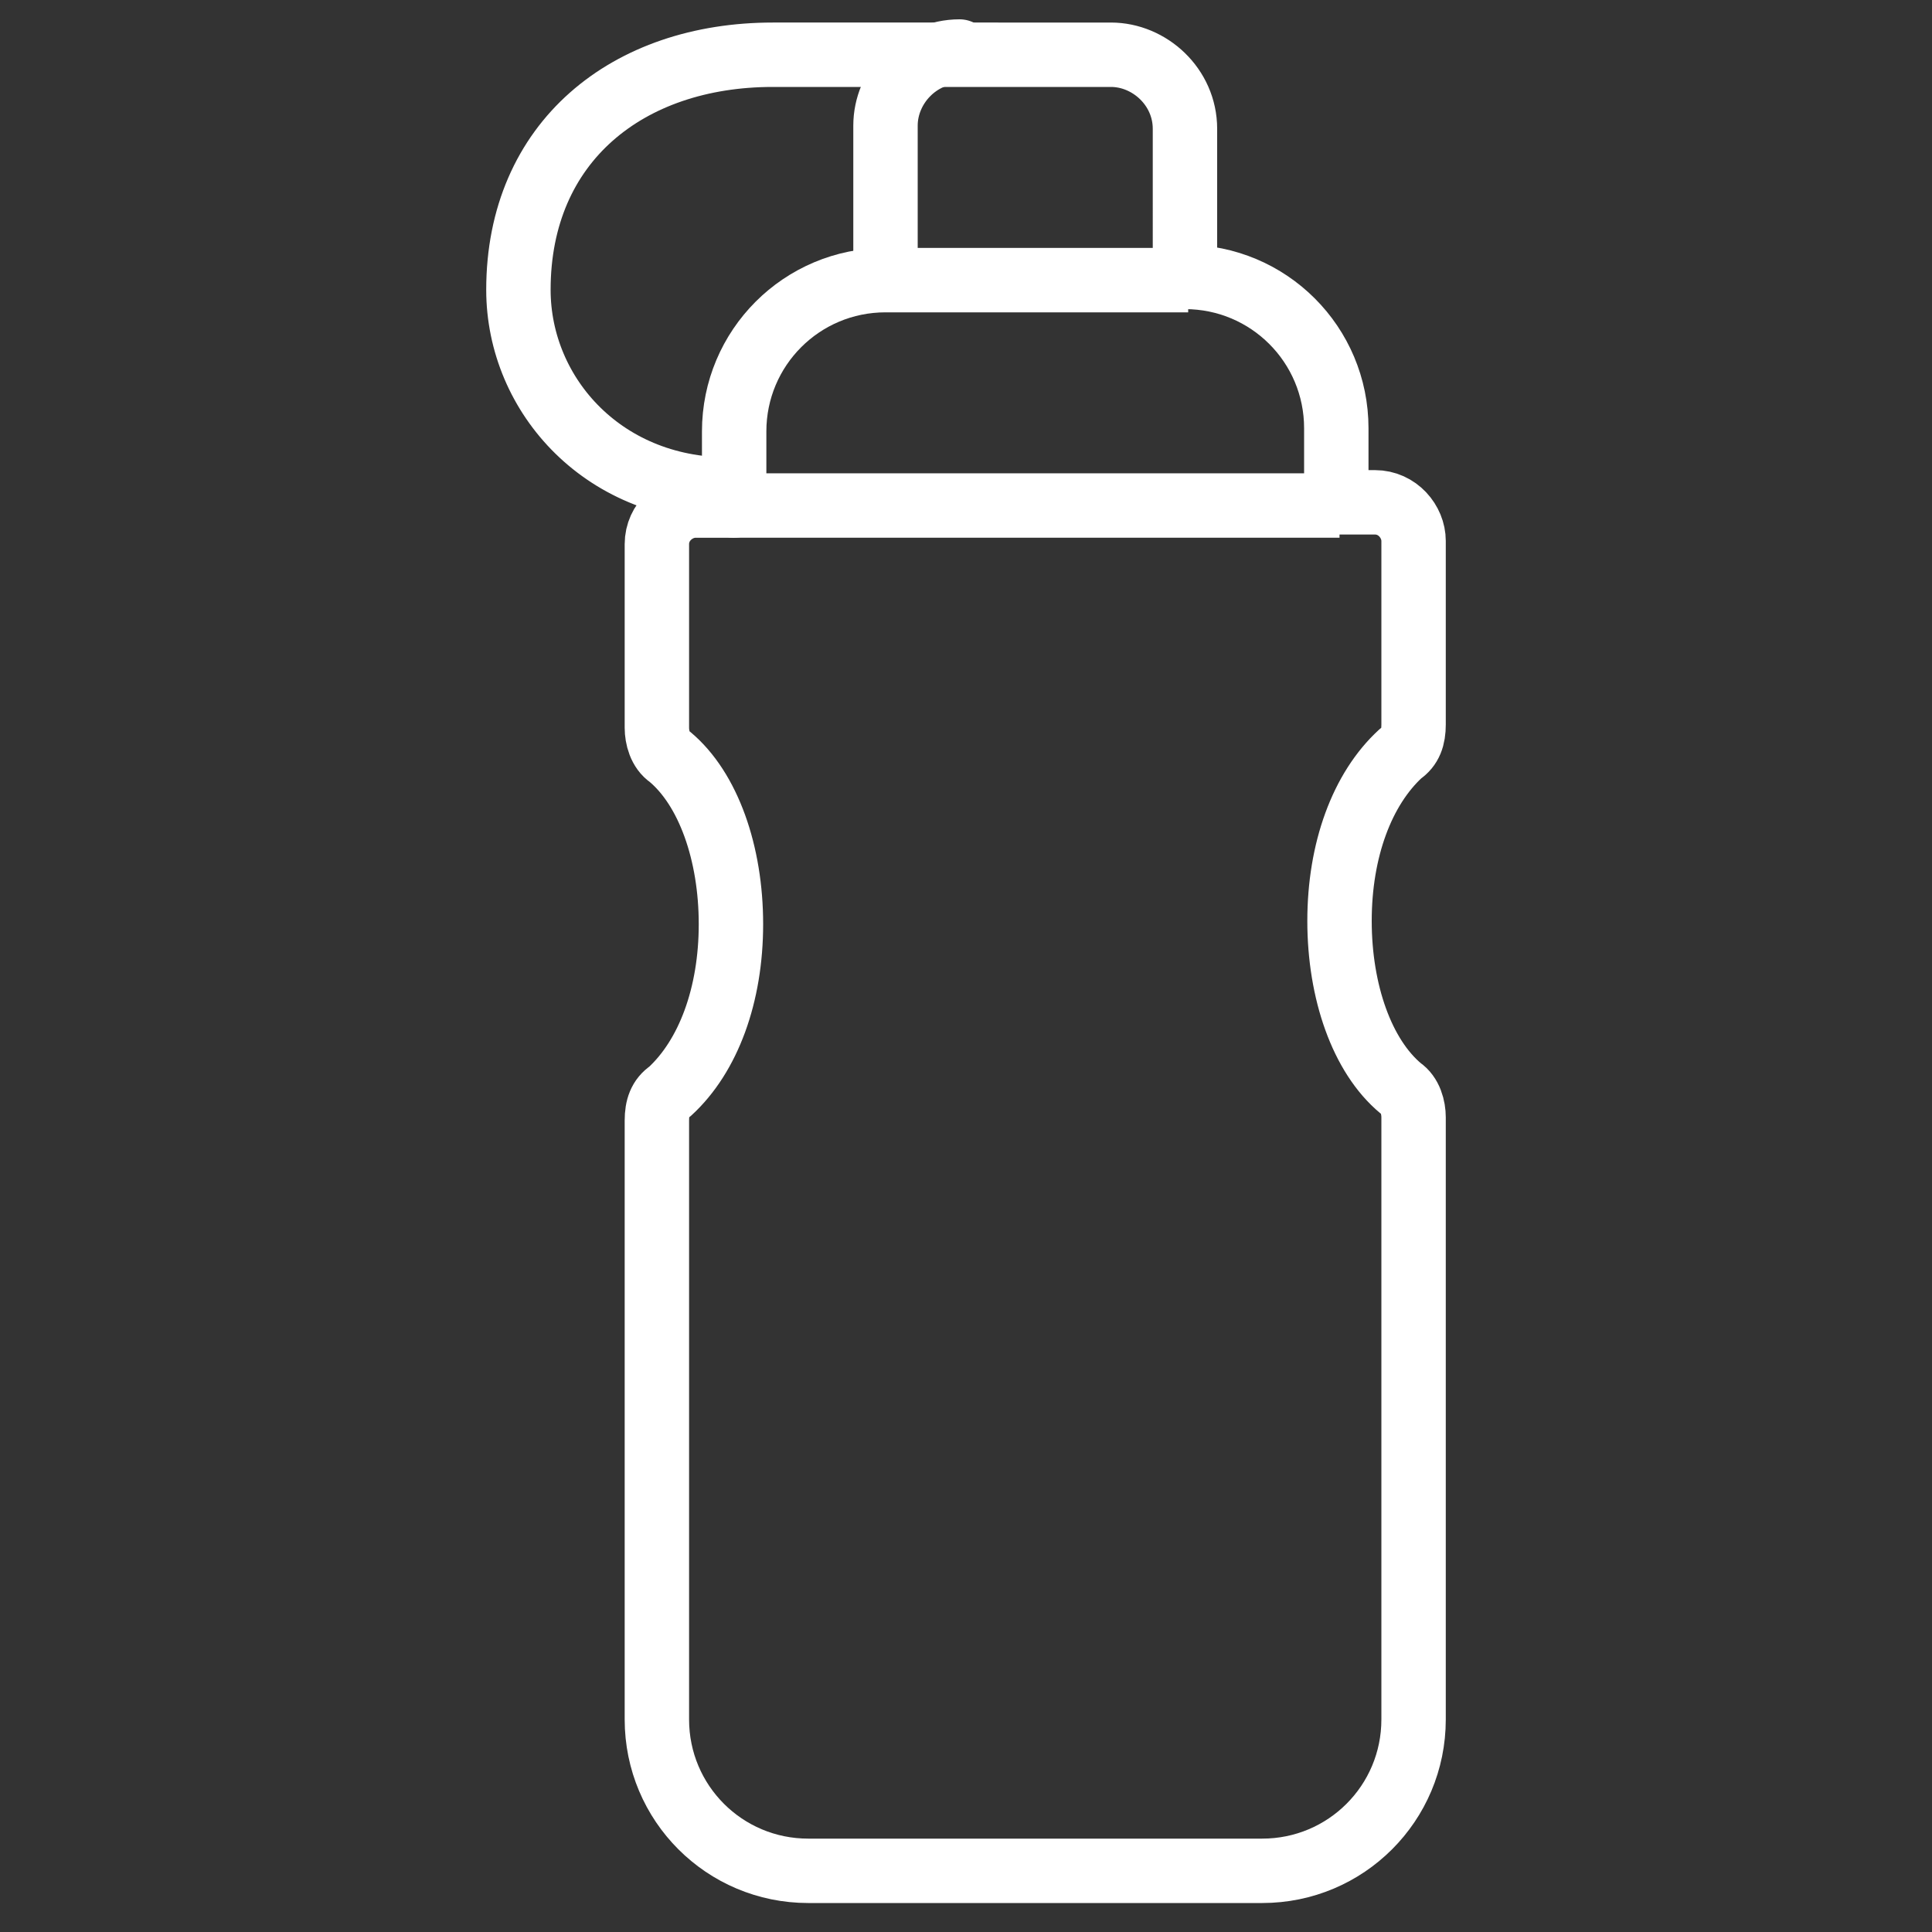
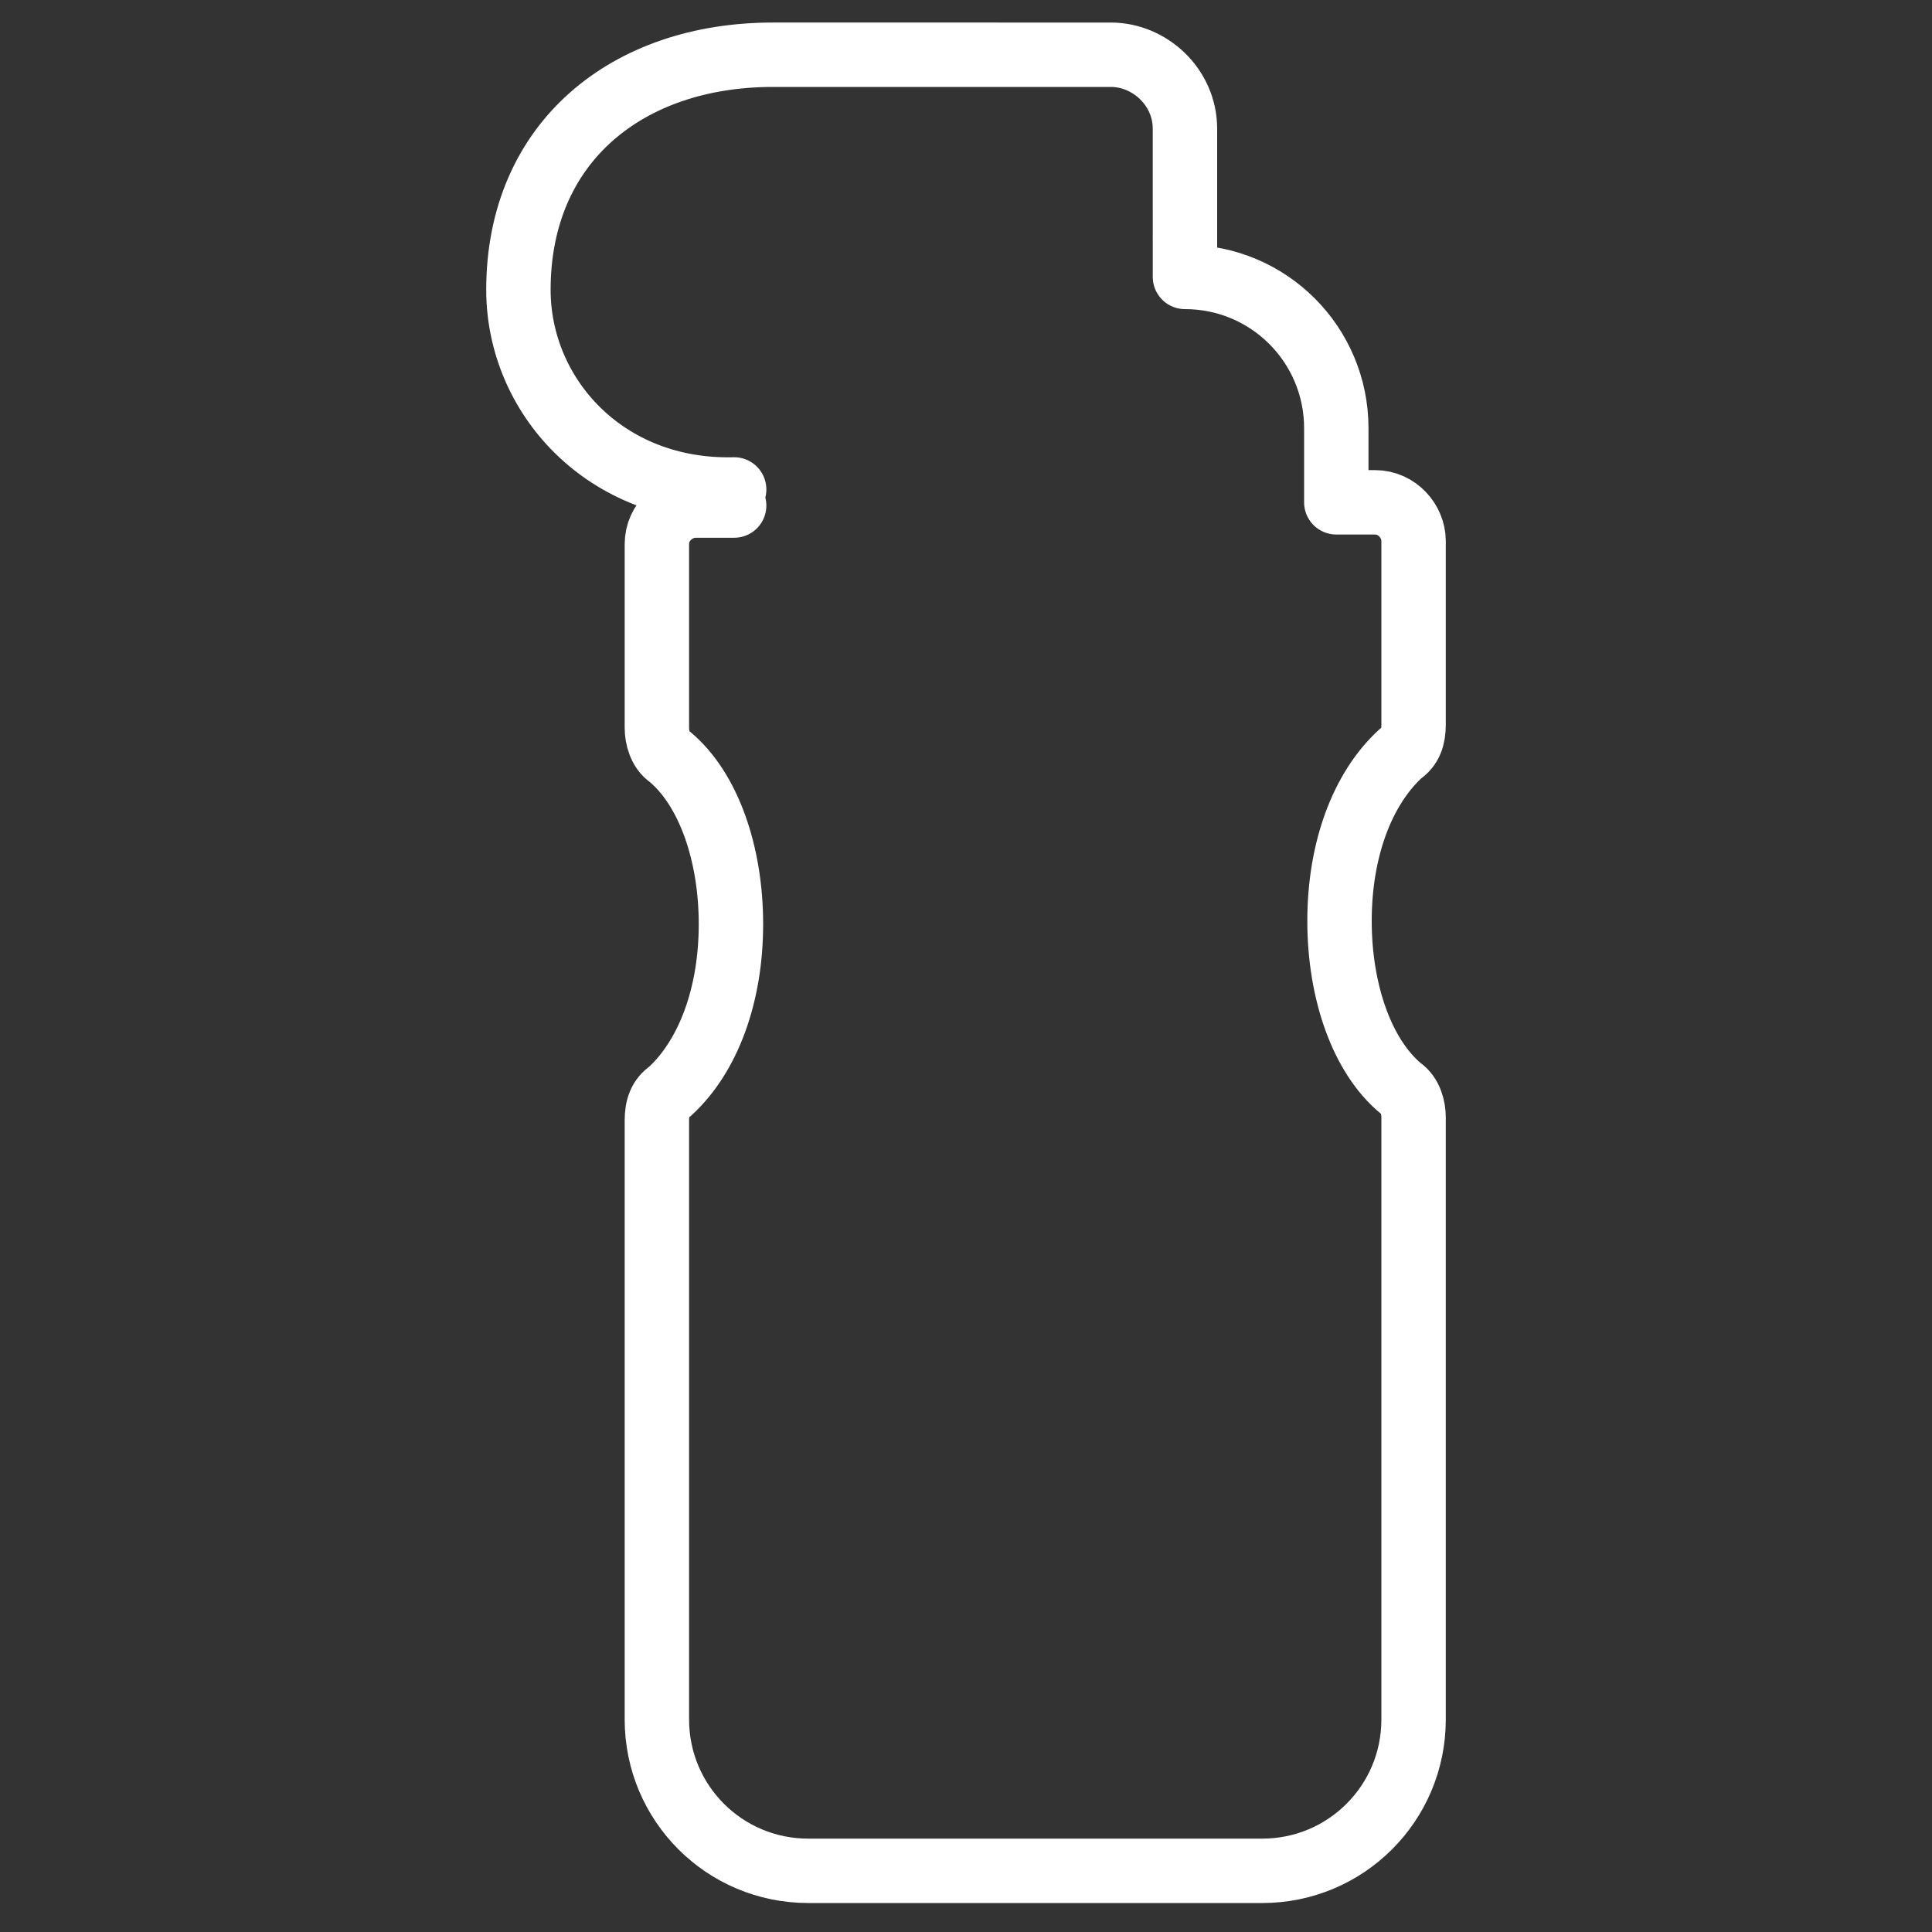
<svg xmlns="http://www.w3.org/2000/svg" version="1.1" id="Ebene_1" x="0px" y="0px" viewBox="0 0 60 60" enable-background="new 0 0 60 60" xml:space="preserve">
  <rect x="0" y="0" width="60" height="60" fill="#333333" stroke="none" />
  <g>
    <path fill="none" stroke="#FFFFFF" stroke-width="2" stroke-linecap="round" stroke-linejoin="round" stroke-miterlimit="10" d="   M22.8,15.7h-1.2c-0.6,0-1.2,0.5-1.2,1.2l0,2.1l0,3.6c0,0.3,0.1,0.7,0.4,0.9c1.2,1,1.9,3,1.9,5.2s-0.7,4.1-1.9,5.2   c-0.3,0.2-0.4,0.5-0.4,0.9v18.6c0,2.6,2.1,4.7,4.7,4.7h14.1c2.6,0,4.7-2.1,4.7-4.7V34.7c0-0.3-0.1-0.7-0.4-0.9   c-1.2-1-1.9-3-1.9-5.2s0.7-4.1,1.9-5.2c0.3-0.2,0.4-0.5,0.4-0.9v-5.7c0-0.6-0.5-1.2-1.2-1.2h-1.2v-2.3c0-2.6-2.1-4.7-4.7-4.7V4   c0-1.3-1.1-2.3-2.3-2.3H24c-4.5,0-7.9,2.7-7.9,7.3c0,3.3,2.7,6.3,6.7,6.2" />
-     <path fill="none" stroke="#FFFFFF" stroke-width="2" stroke-linecap="round" stroke-linejoin="round" stroke-miterlimit="10" d="   M29.8,1.6c-1.3,0-2.3,1.1-2.3,2.3v4.7" />
-     <path fill="none" stroke="#FFFFFF" stroke-width="2" stroke-linejoin="round" stroke-miterlimit="10" d="M36.9,8.7h-9.4   c-2.6,0-4.7,2.1-4.7,4.7v2.3h18.8" />
  </g>
</svg>